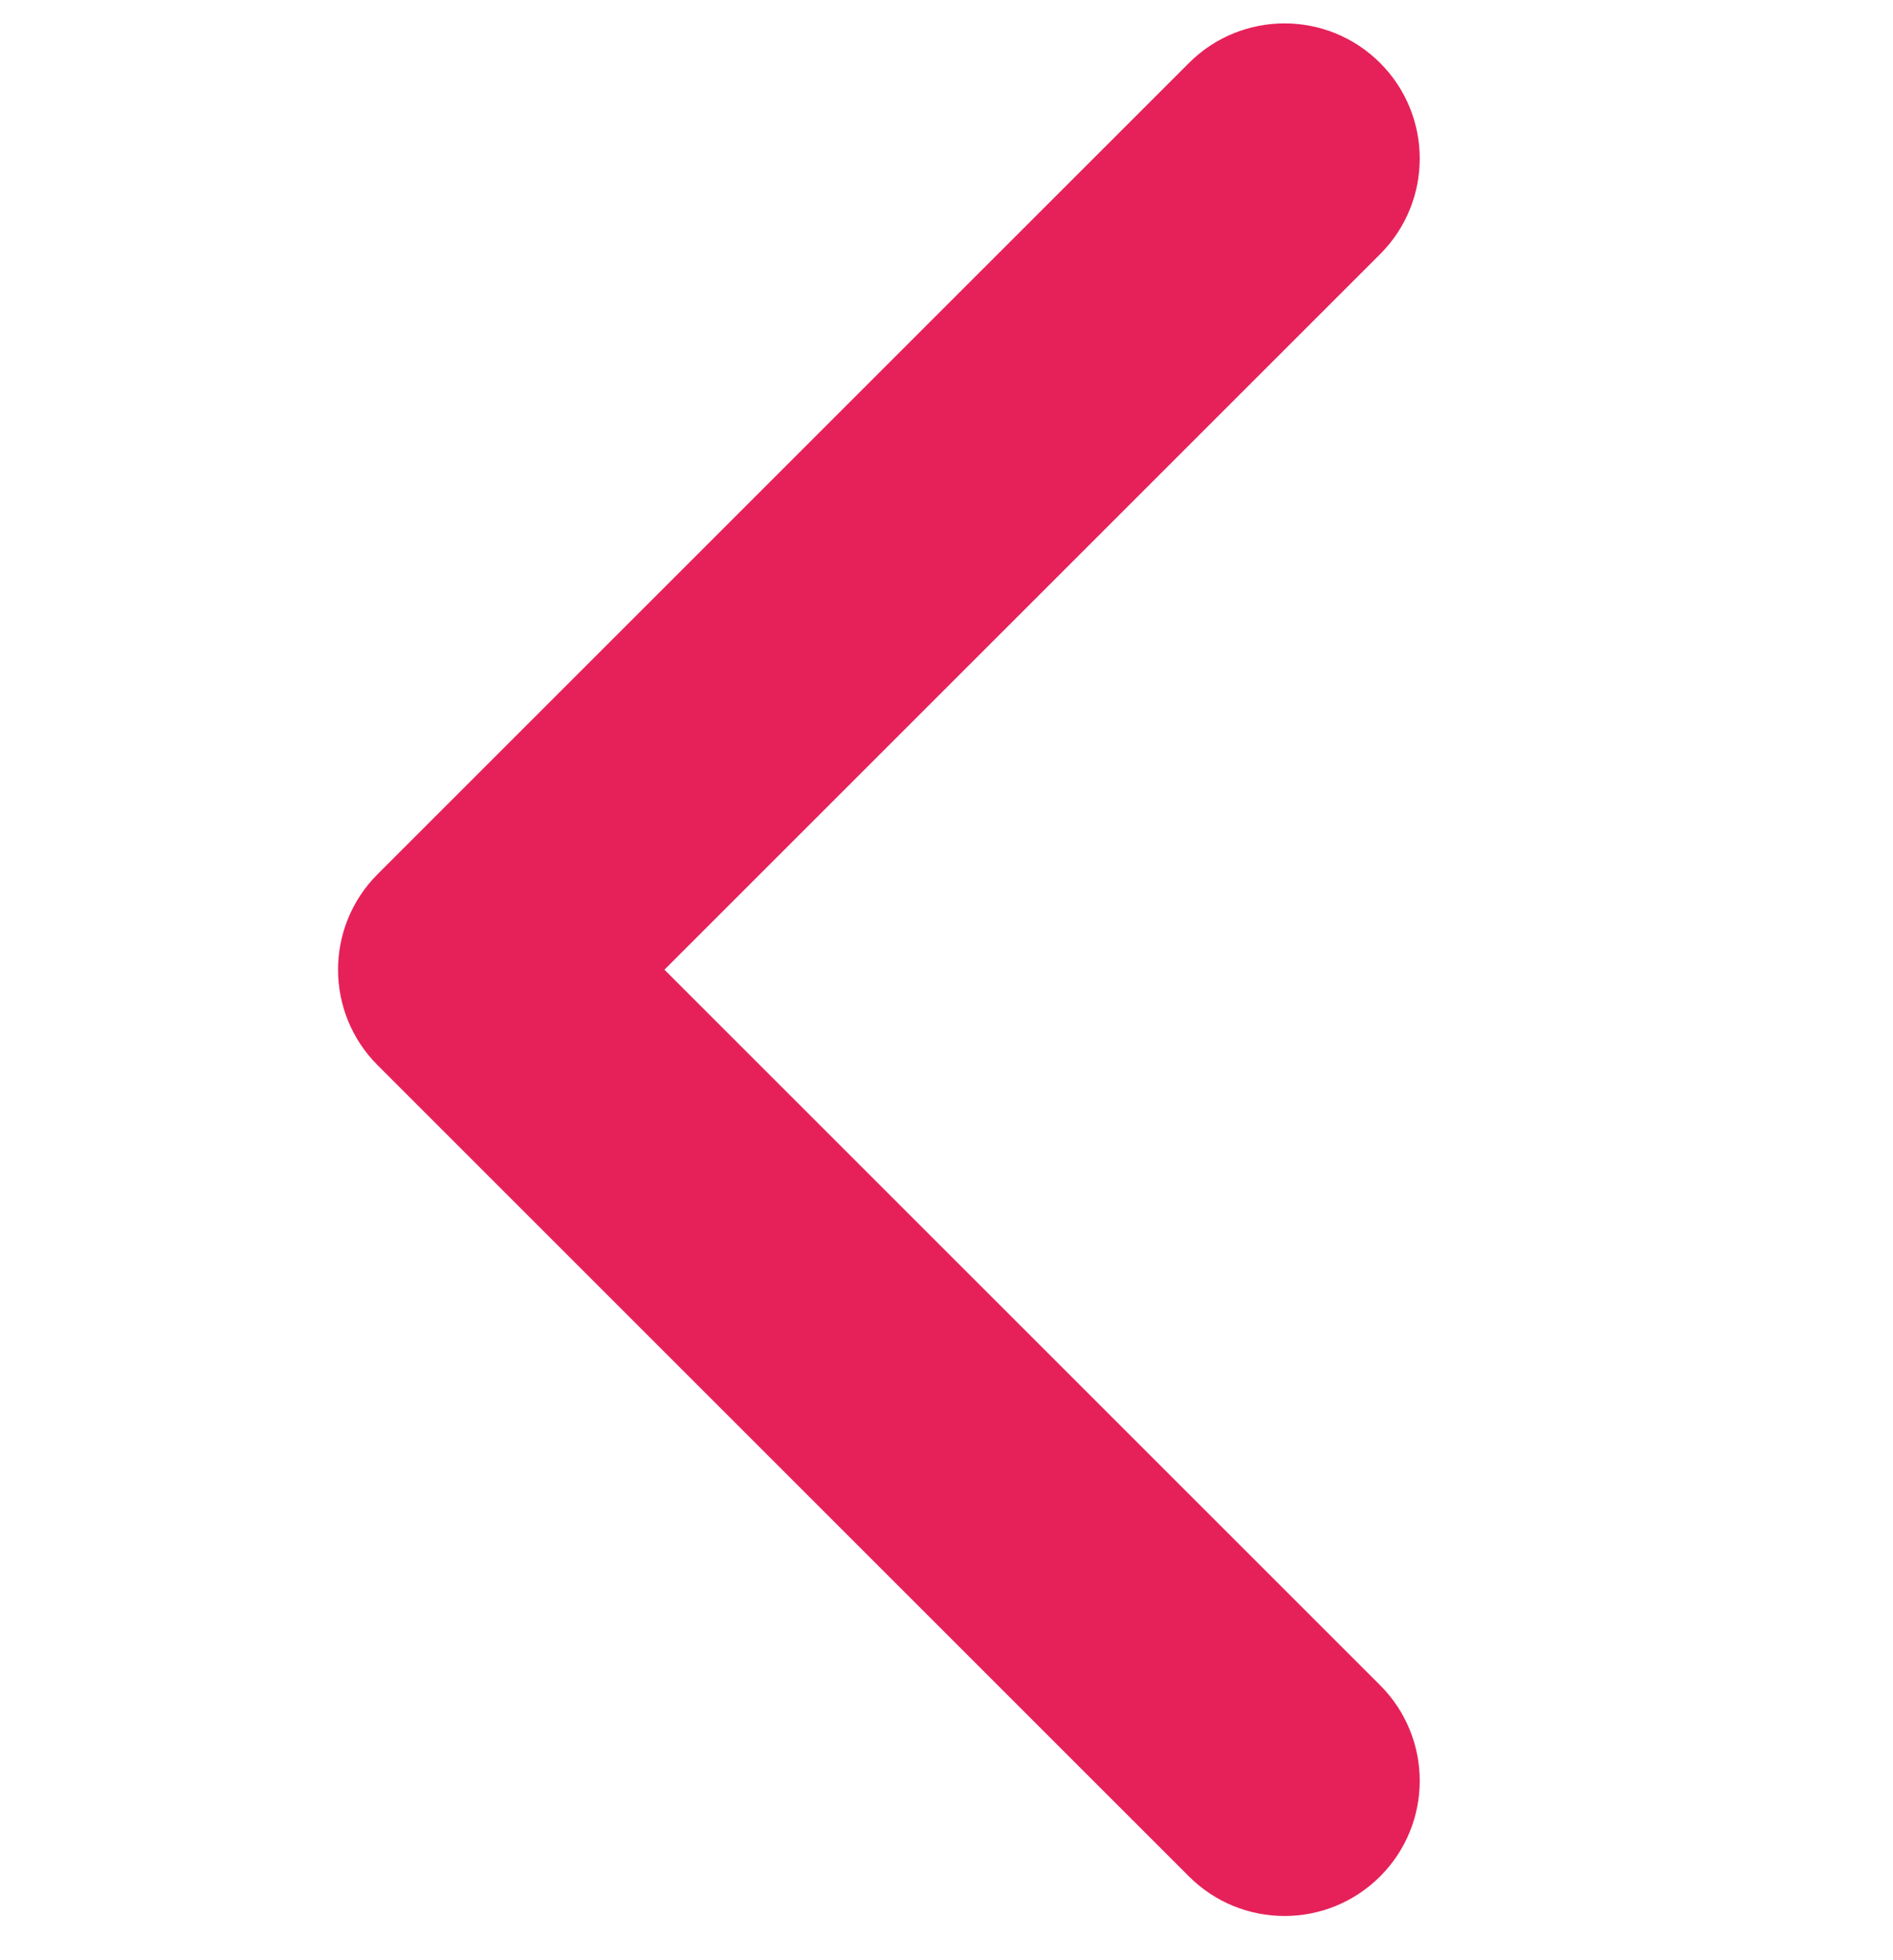
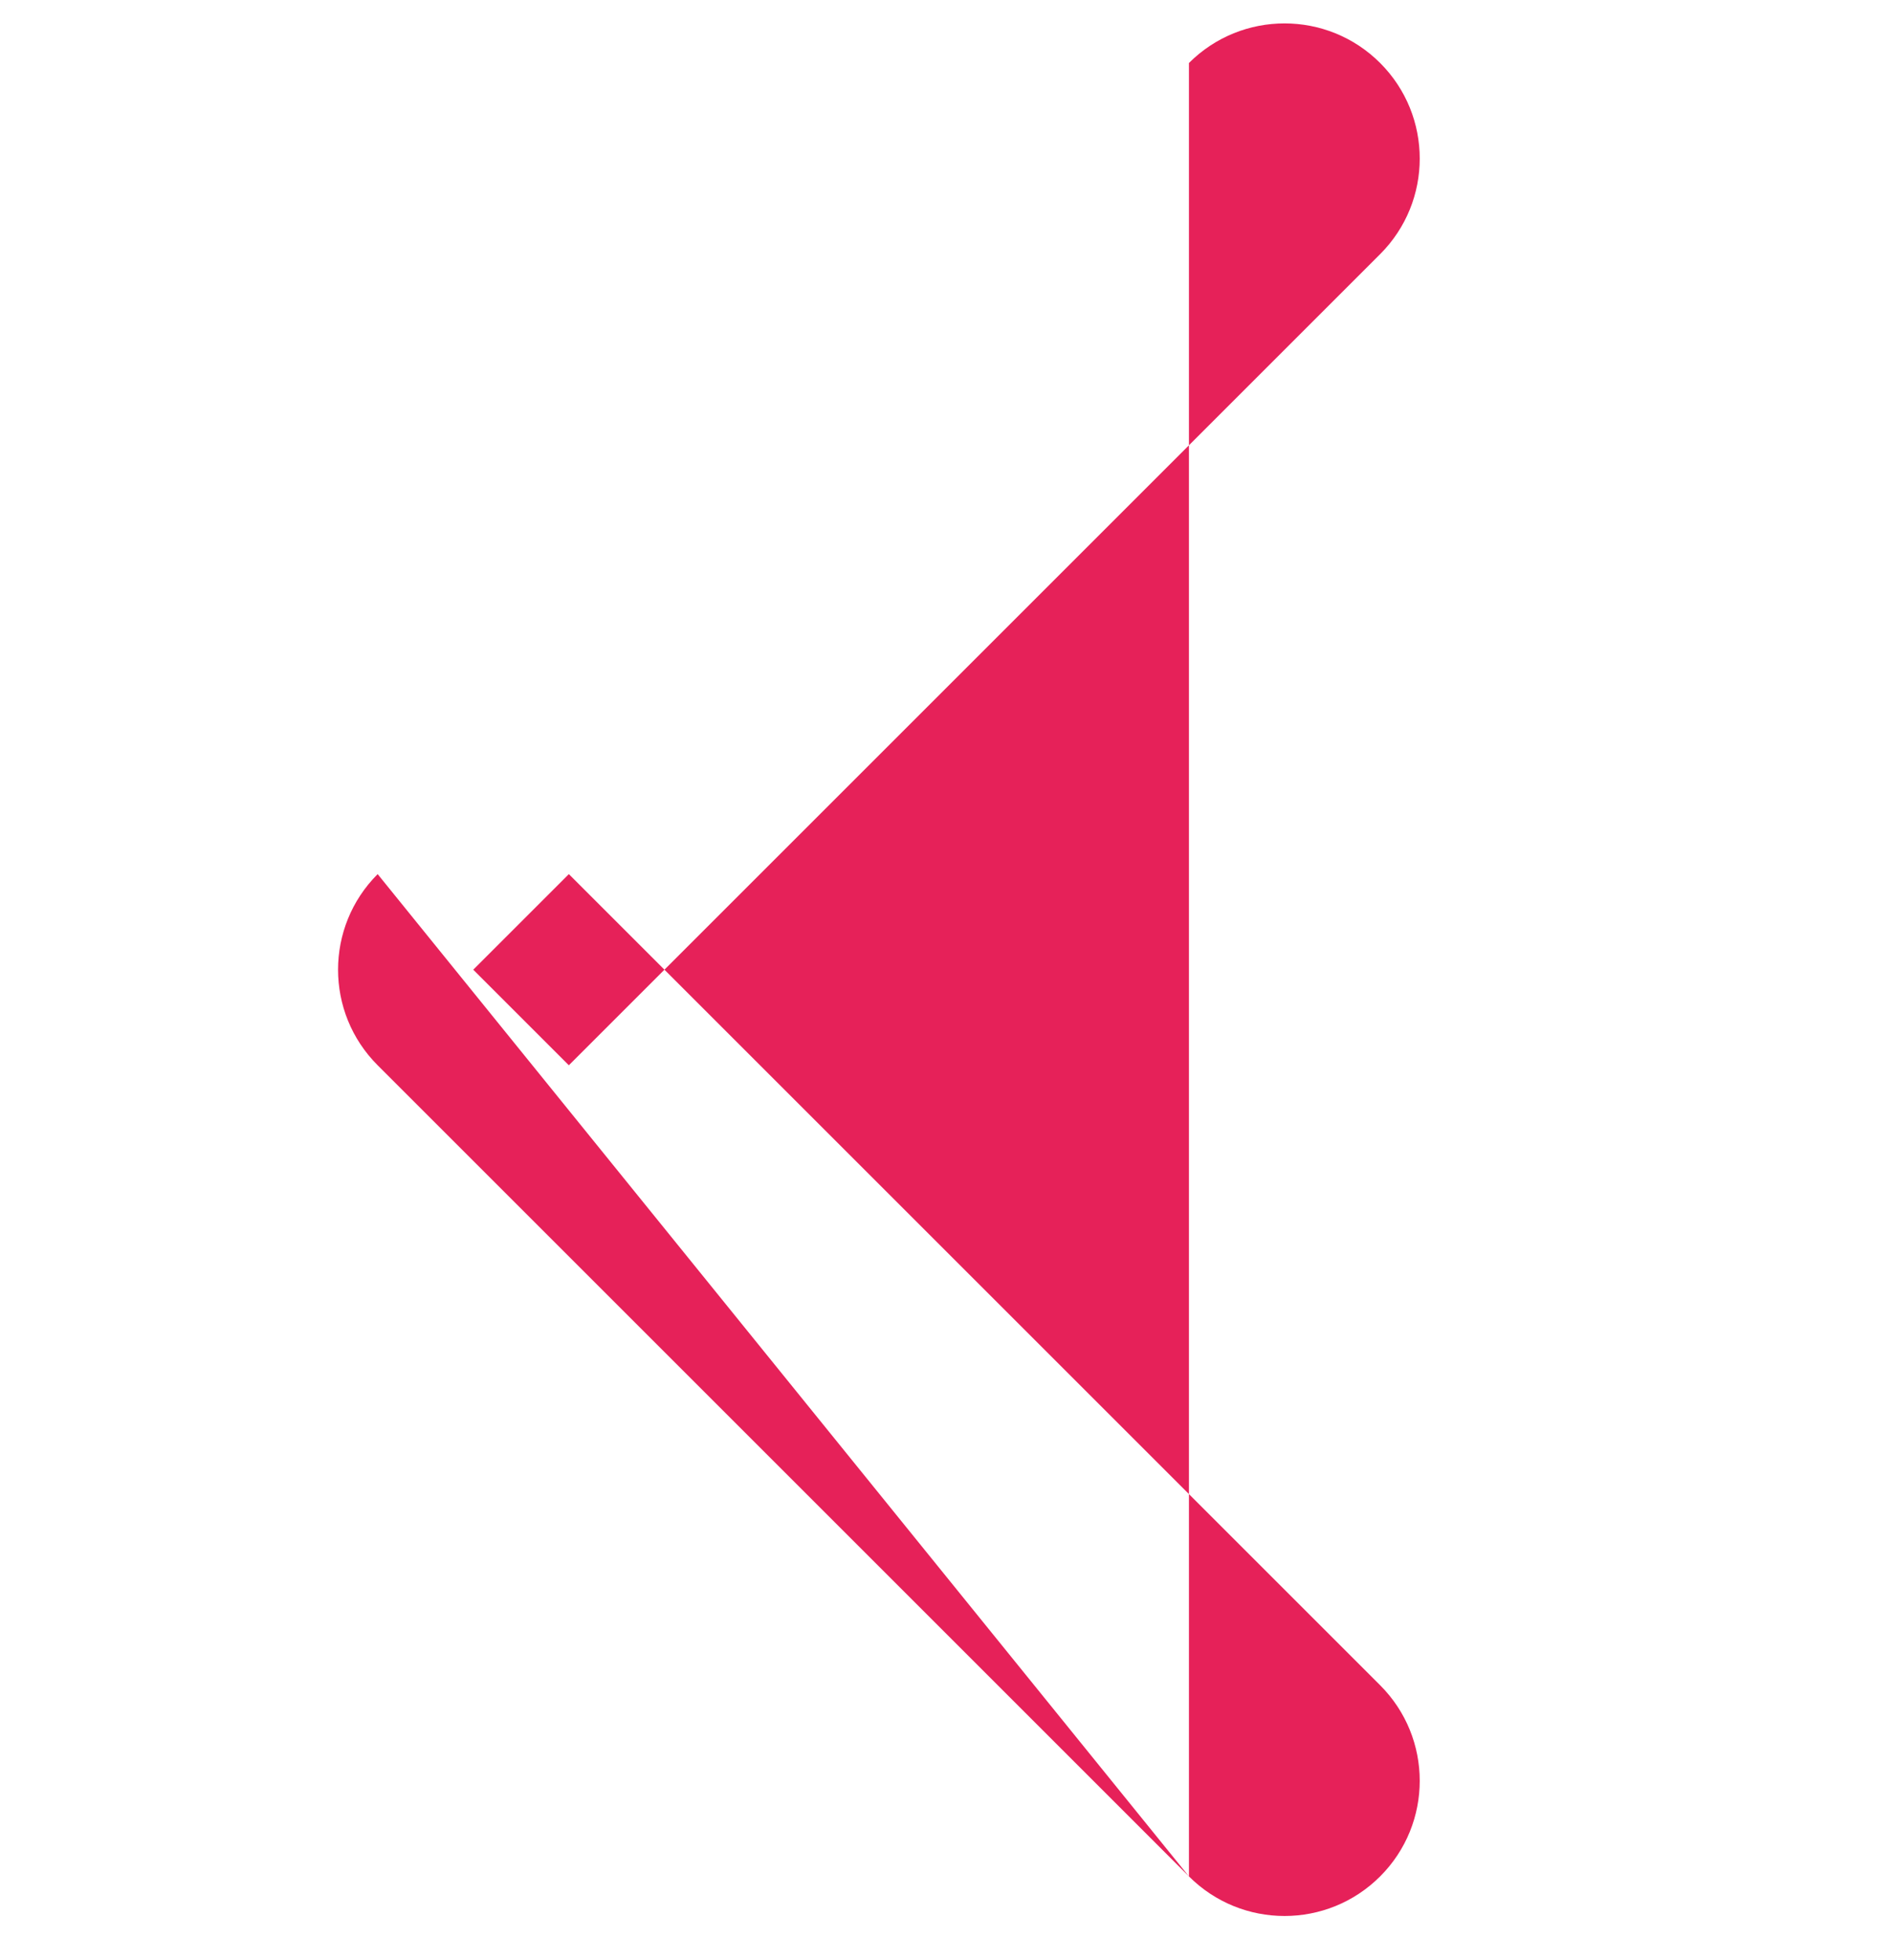
<svg xmlns="http://www.w3.org/2000/svg" width="28" height="29" viewBox="0 0 28 29" fill="none">
-   <path d="M20.414 3.76C21.195 2.979 21.195 1.713 20.414 0.932C19.633 0.151 18.367 0.151 17.586 0.932L20.414 3.76ZM7 14.346L5.586 12.932C4.805 13.713 4.805 14.979 5.586 15.76L7 14.346ZM17.586 27.76C18.367 28.541 19.633 28.541 20.414 27.76C21.195 26.979 21.195 25.713 20.414 24.932L17.586 27.76ZM17.586 0.932L5.586 12.932L8.414 15.76L20.414 3.76L17.586 0.932ZM5.586 15.76L17.586 27.76L20.414 24.932L8.414 12.932L5.586 15.76Z" fill="#E62159" />
+   <path d="M20.414 3.76C21.195 2.979 21.195 1.713 20.414 0.932C19.633 0.151 18.367 0.151 17.586 0.932L20.414 3.76ZM7 14.346L5.586 12.932C4.805 13.713 4.805 14.979 5.586 15.76L7 14.346ZM17.586 27.76C18.367 28.541 19.633 28.541 20.414 27.76C21.195 26.979 21.195 25.713 20.414 24.932L17.586 27.76ZL5.586 12.932L8.414 15.76L20.414 3.76L17.586 0.932ZM5.586 15.76L17.586 27.76L20.414 24.932L8.414 12.932L5.586 15.76Z" fill="#E62159" />
</svg>